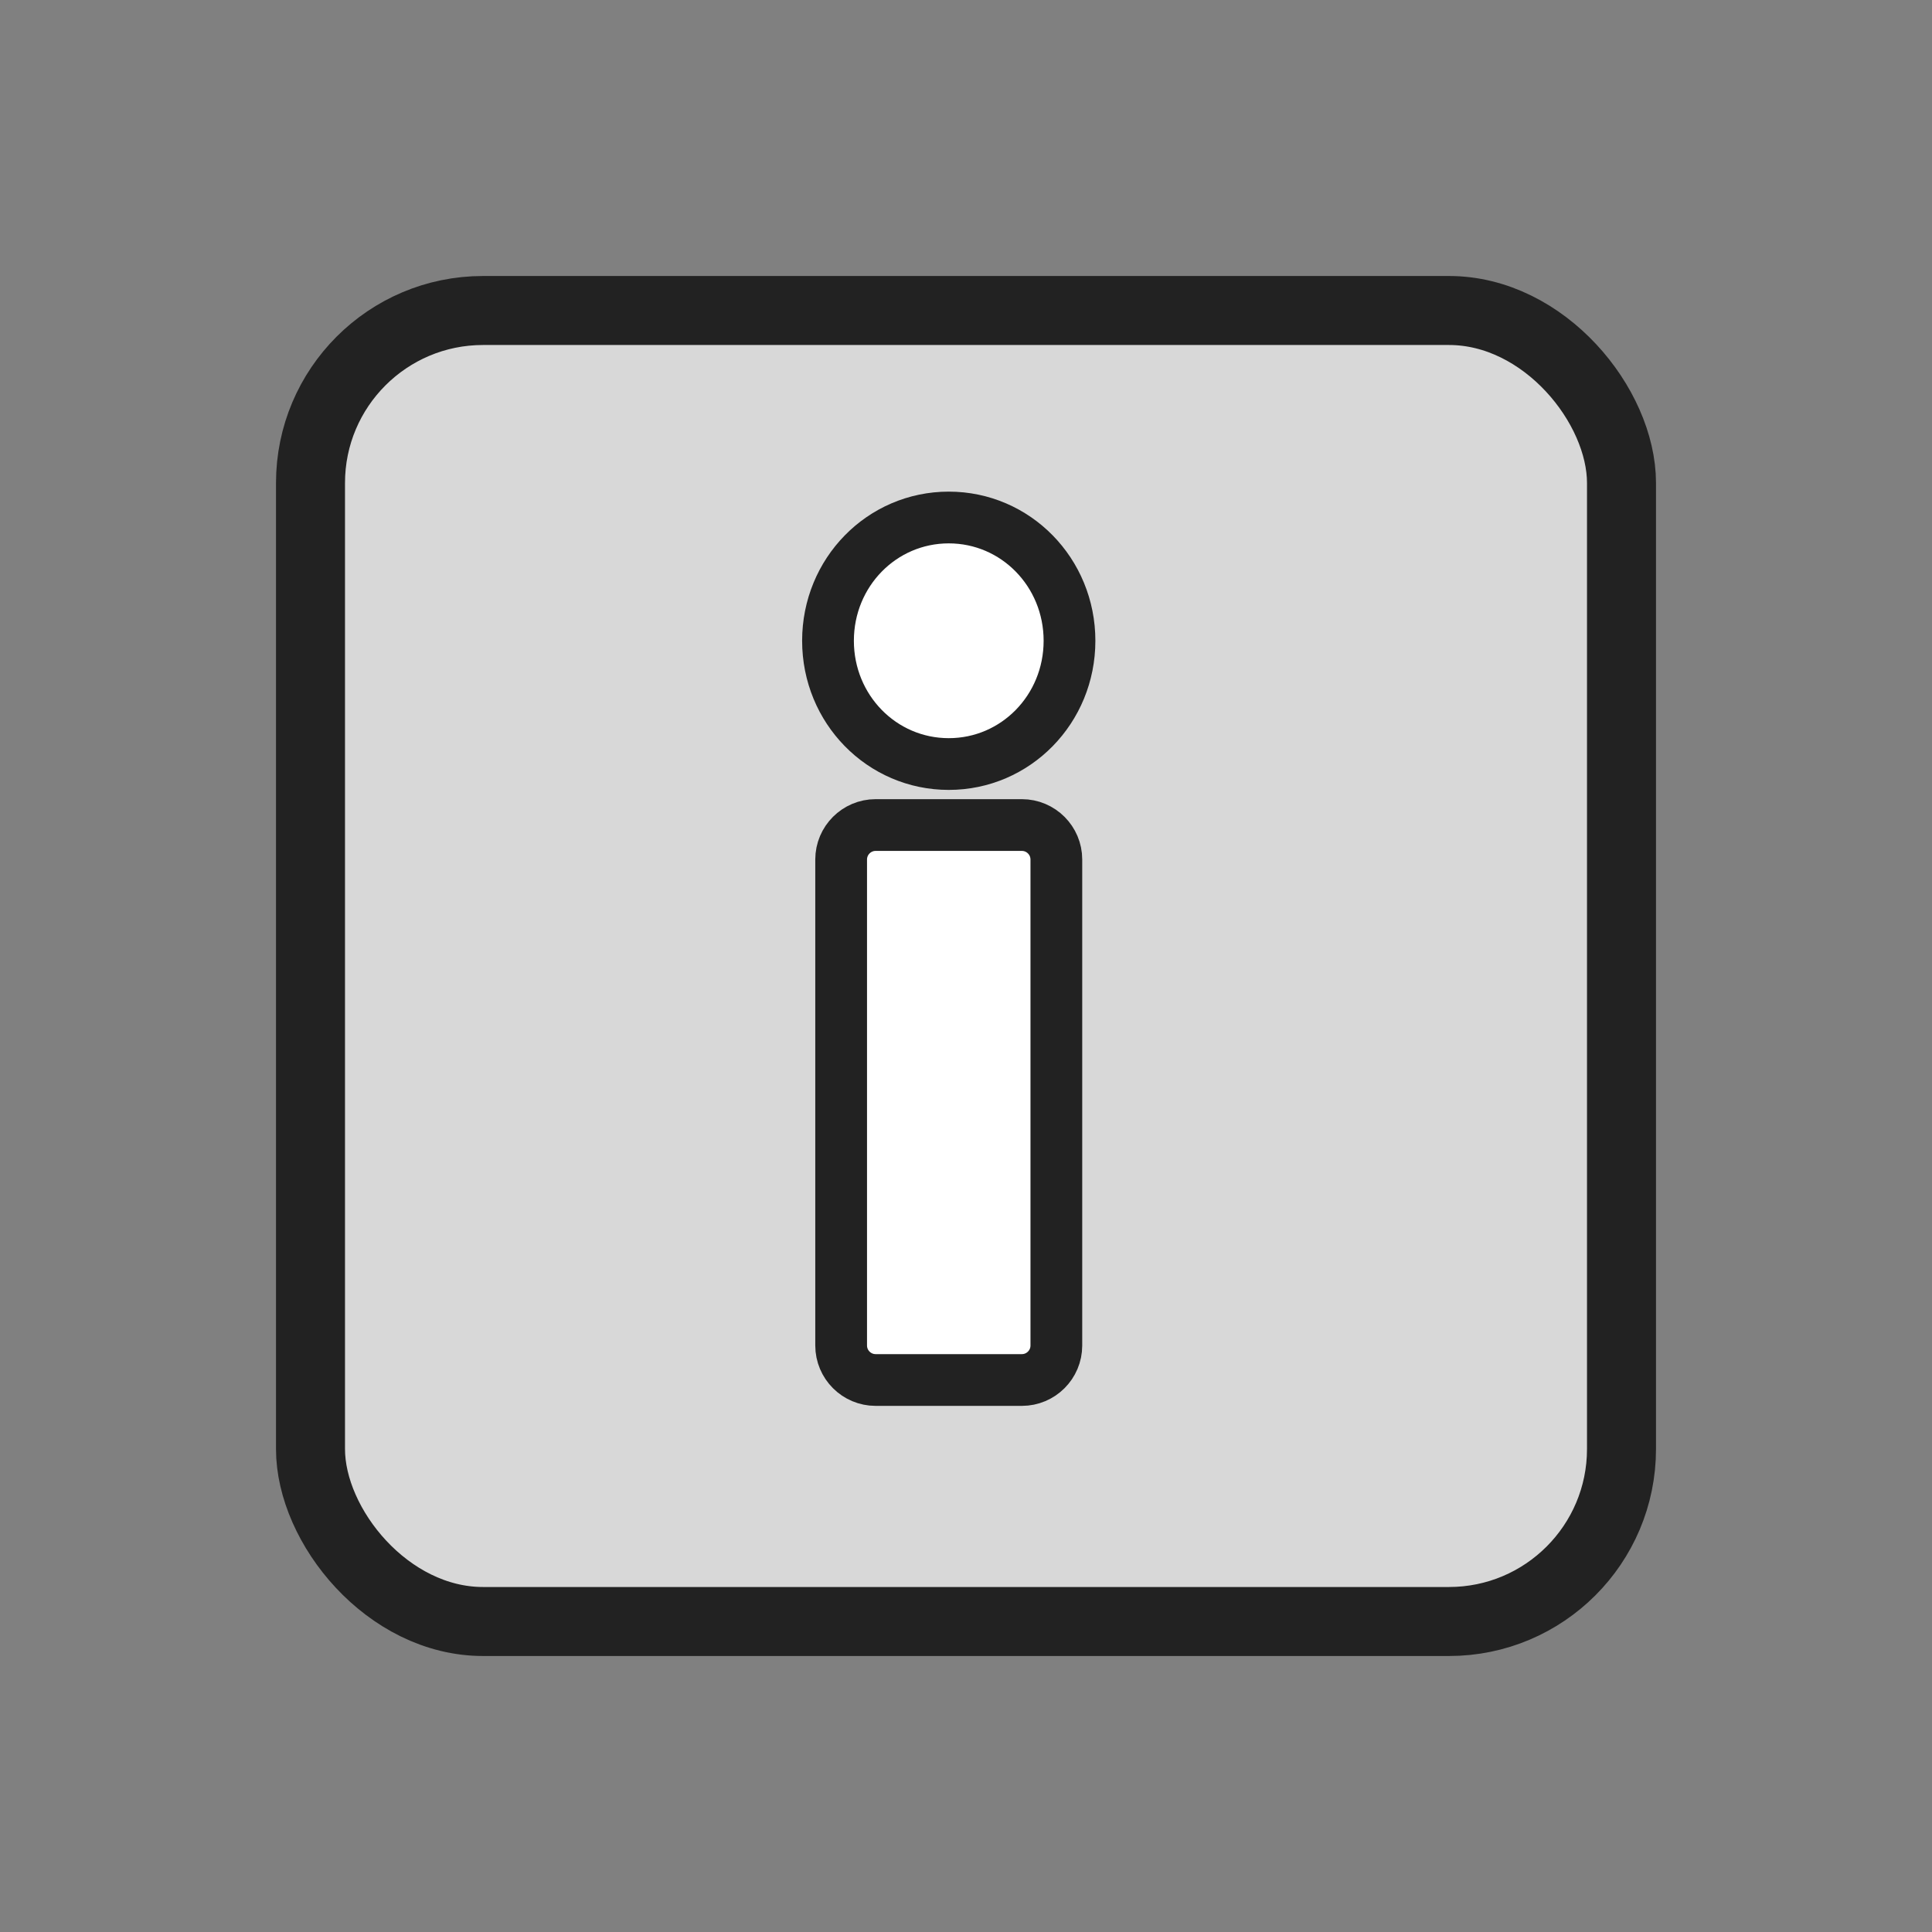
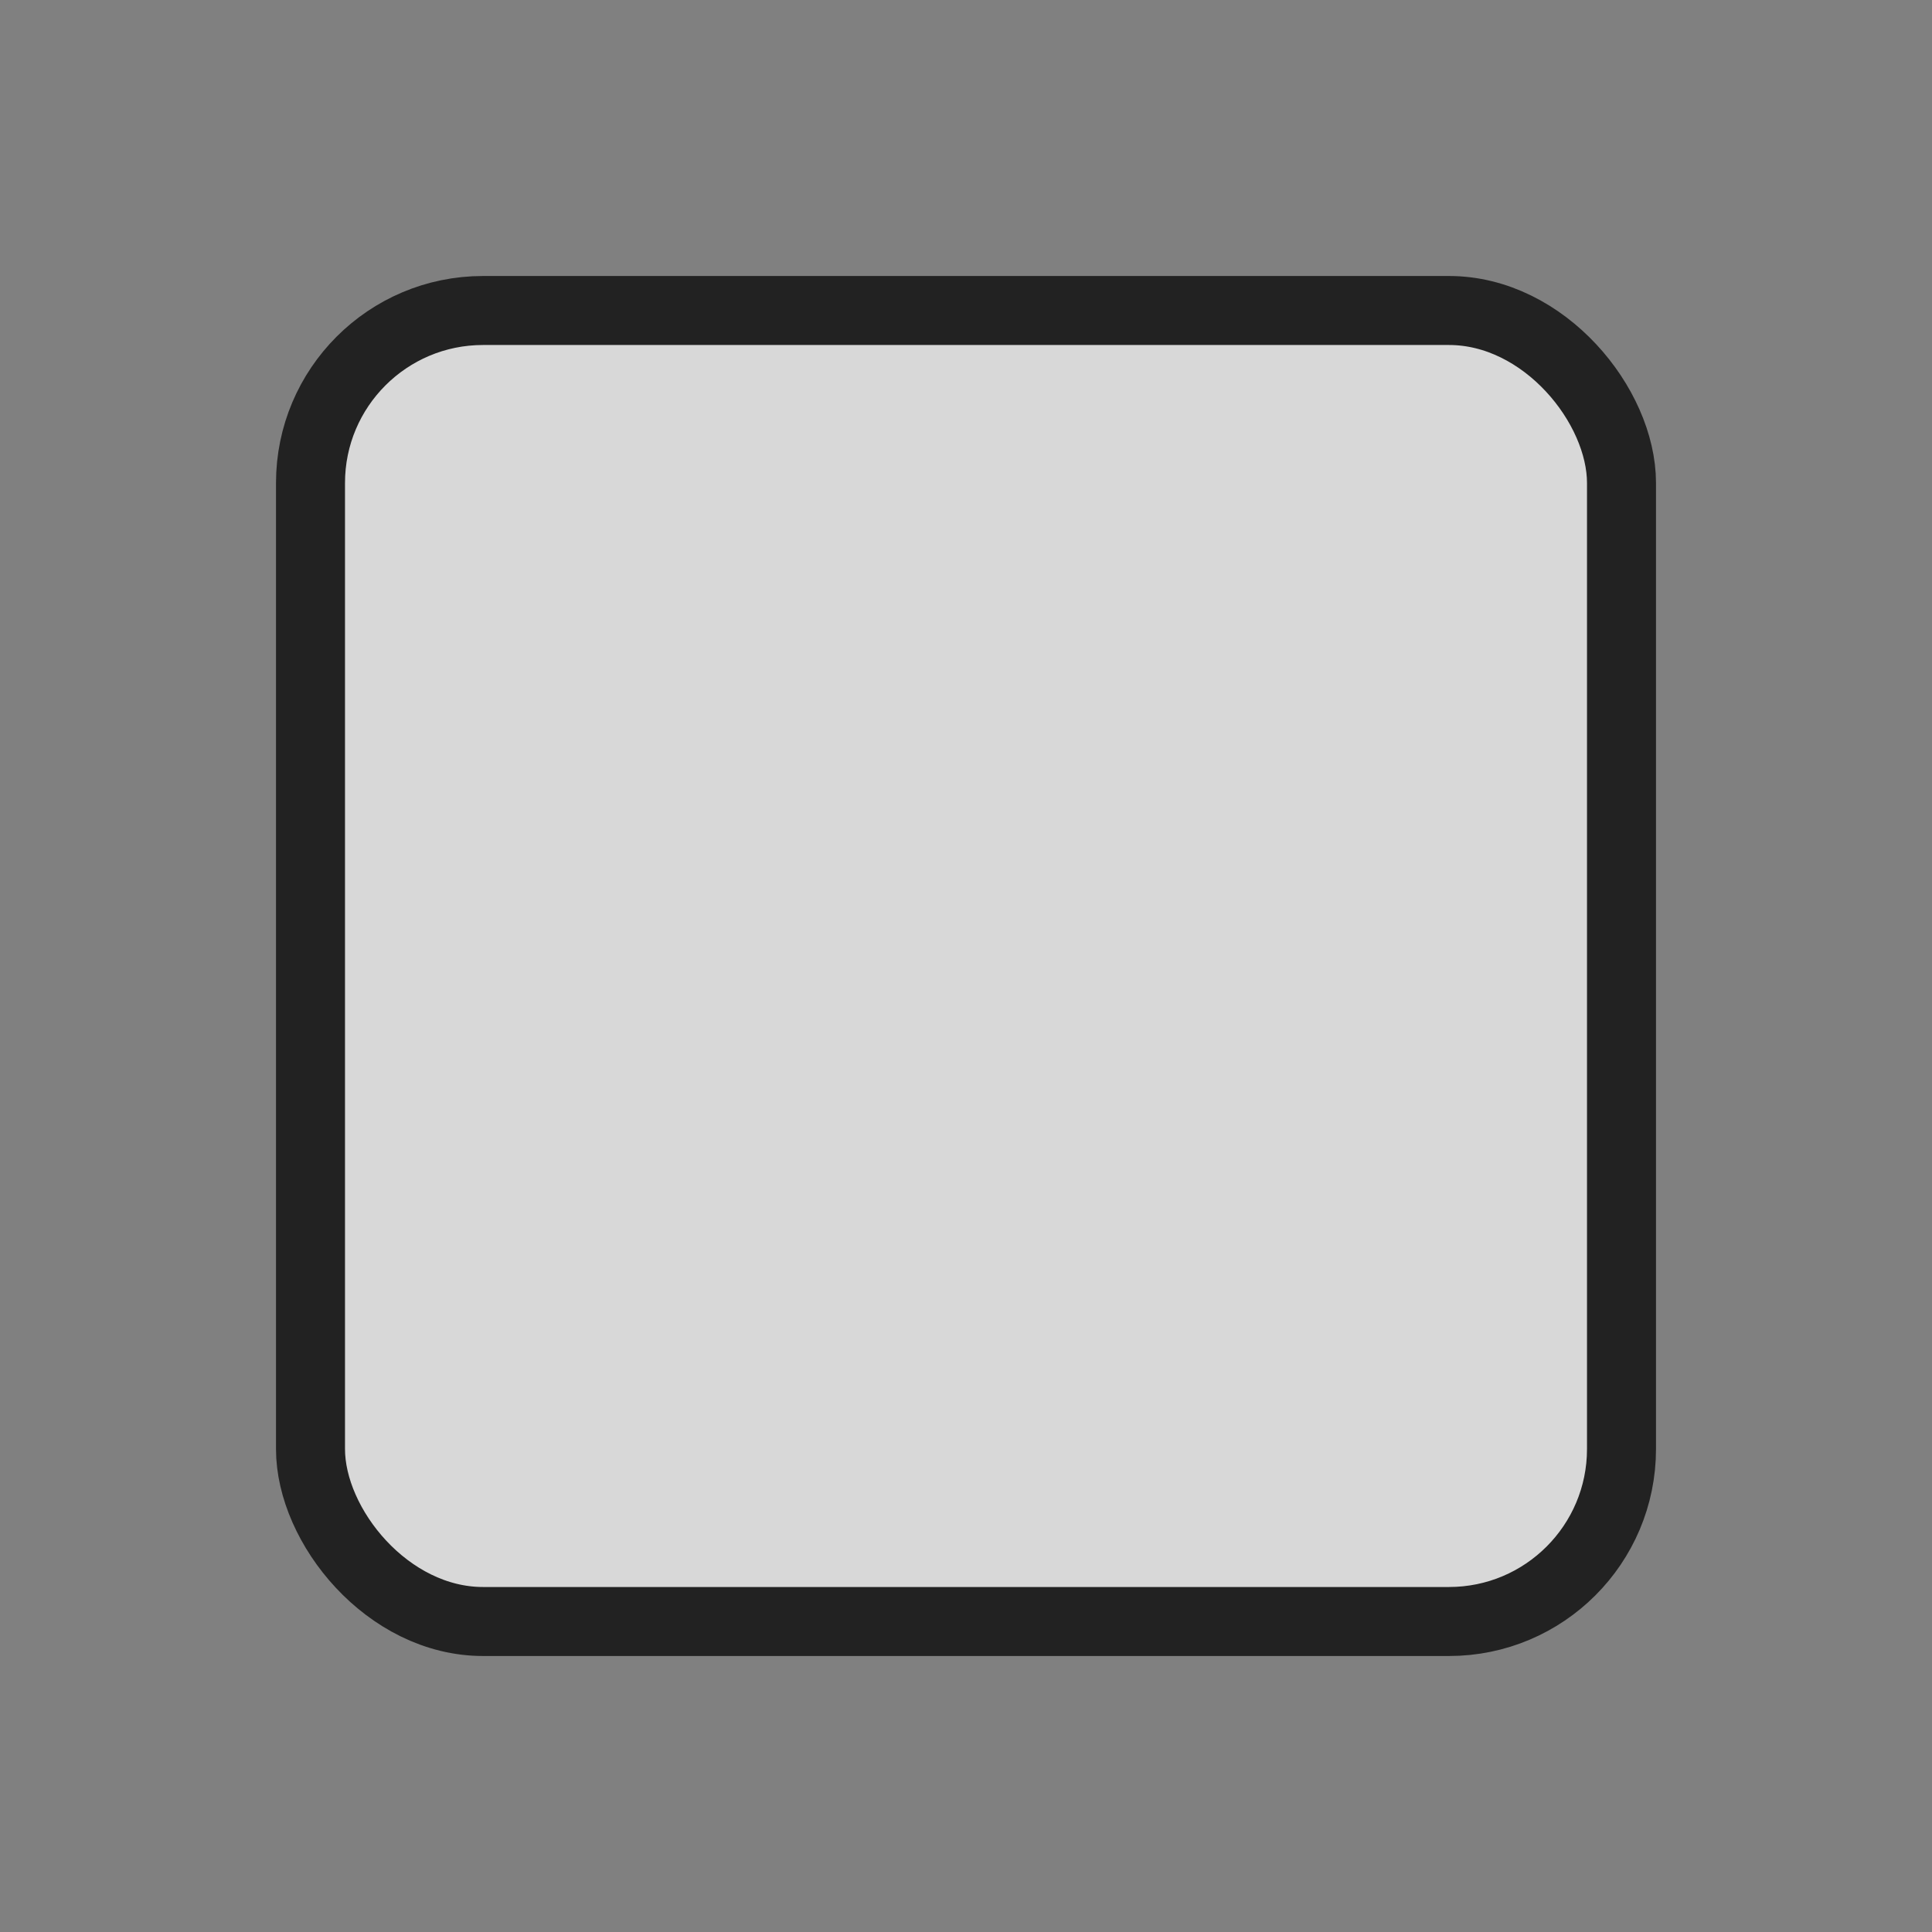
<svg xmlns="http://www.w3.org/2000/svg" width="56" height="56" viewBox="0 0 56 56" fill="none">
  <rect x="0" y="0" width="56" height="56" fill="#808080" stroke="none" />
  <rect x="9" y="9" width="38" height="38" rx="5" fill="#D8D8D8" stroke="#222222" stroke-width="2" stroke-linejoin="round" />
-   <path d="M27.5 22.146C29.441 22.146 31 20.554 31 18.573C31 16.592 29.441 15 27.5 15C25.559 15 24 16.592 24 18.573C24 20.554 25.559 22.146 27.5 22.146ZM29.619 40C30.171 40 30.619 39.552 30.619 39V24.914C30.619 24.362 30.171 23.914 29.619 23.914H25.381C24.829 23.914 24.381 24.362 24.381 24.914V39C24.381 39.552 24.829 40 25.381 40H29.619Z" fill="white" stroke="#222222" stroke-width="1.5" stroke-linejoin="round" />
</svg>